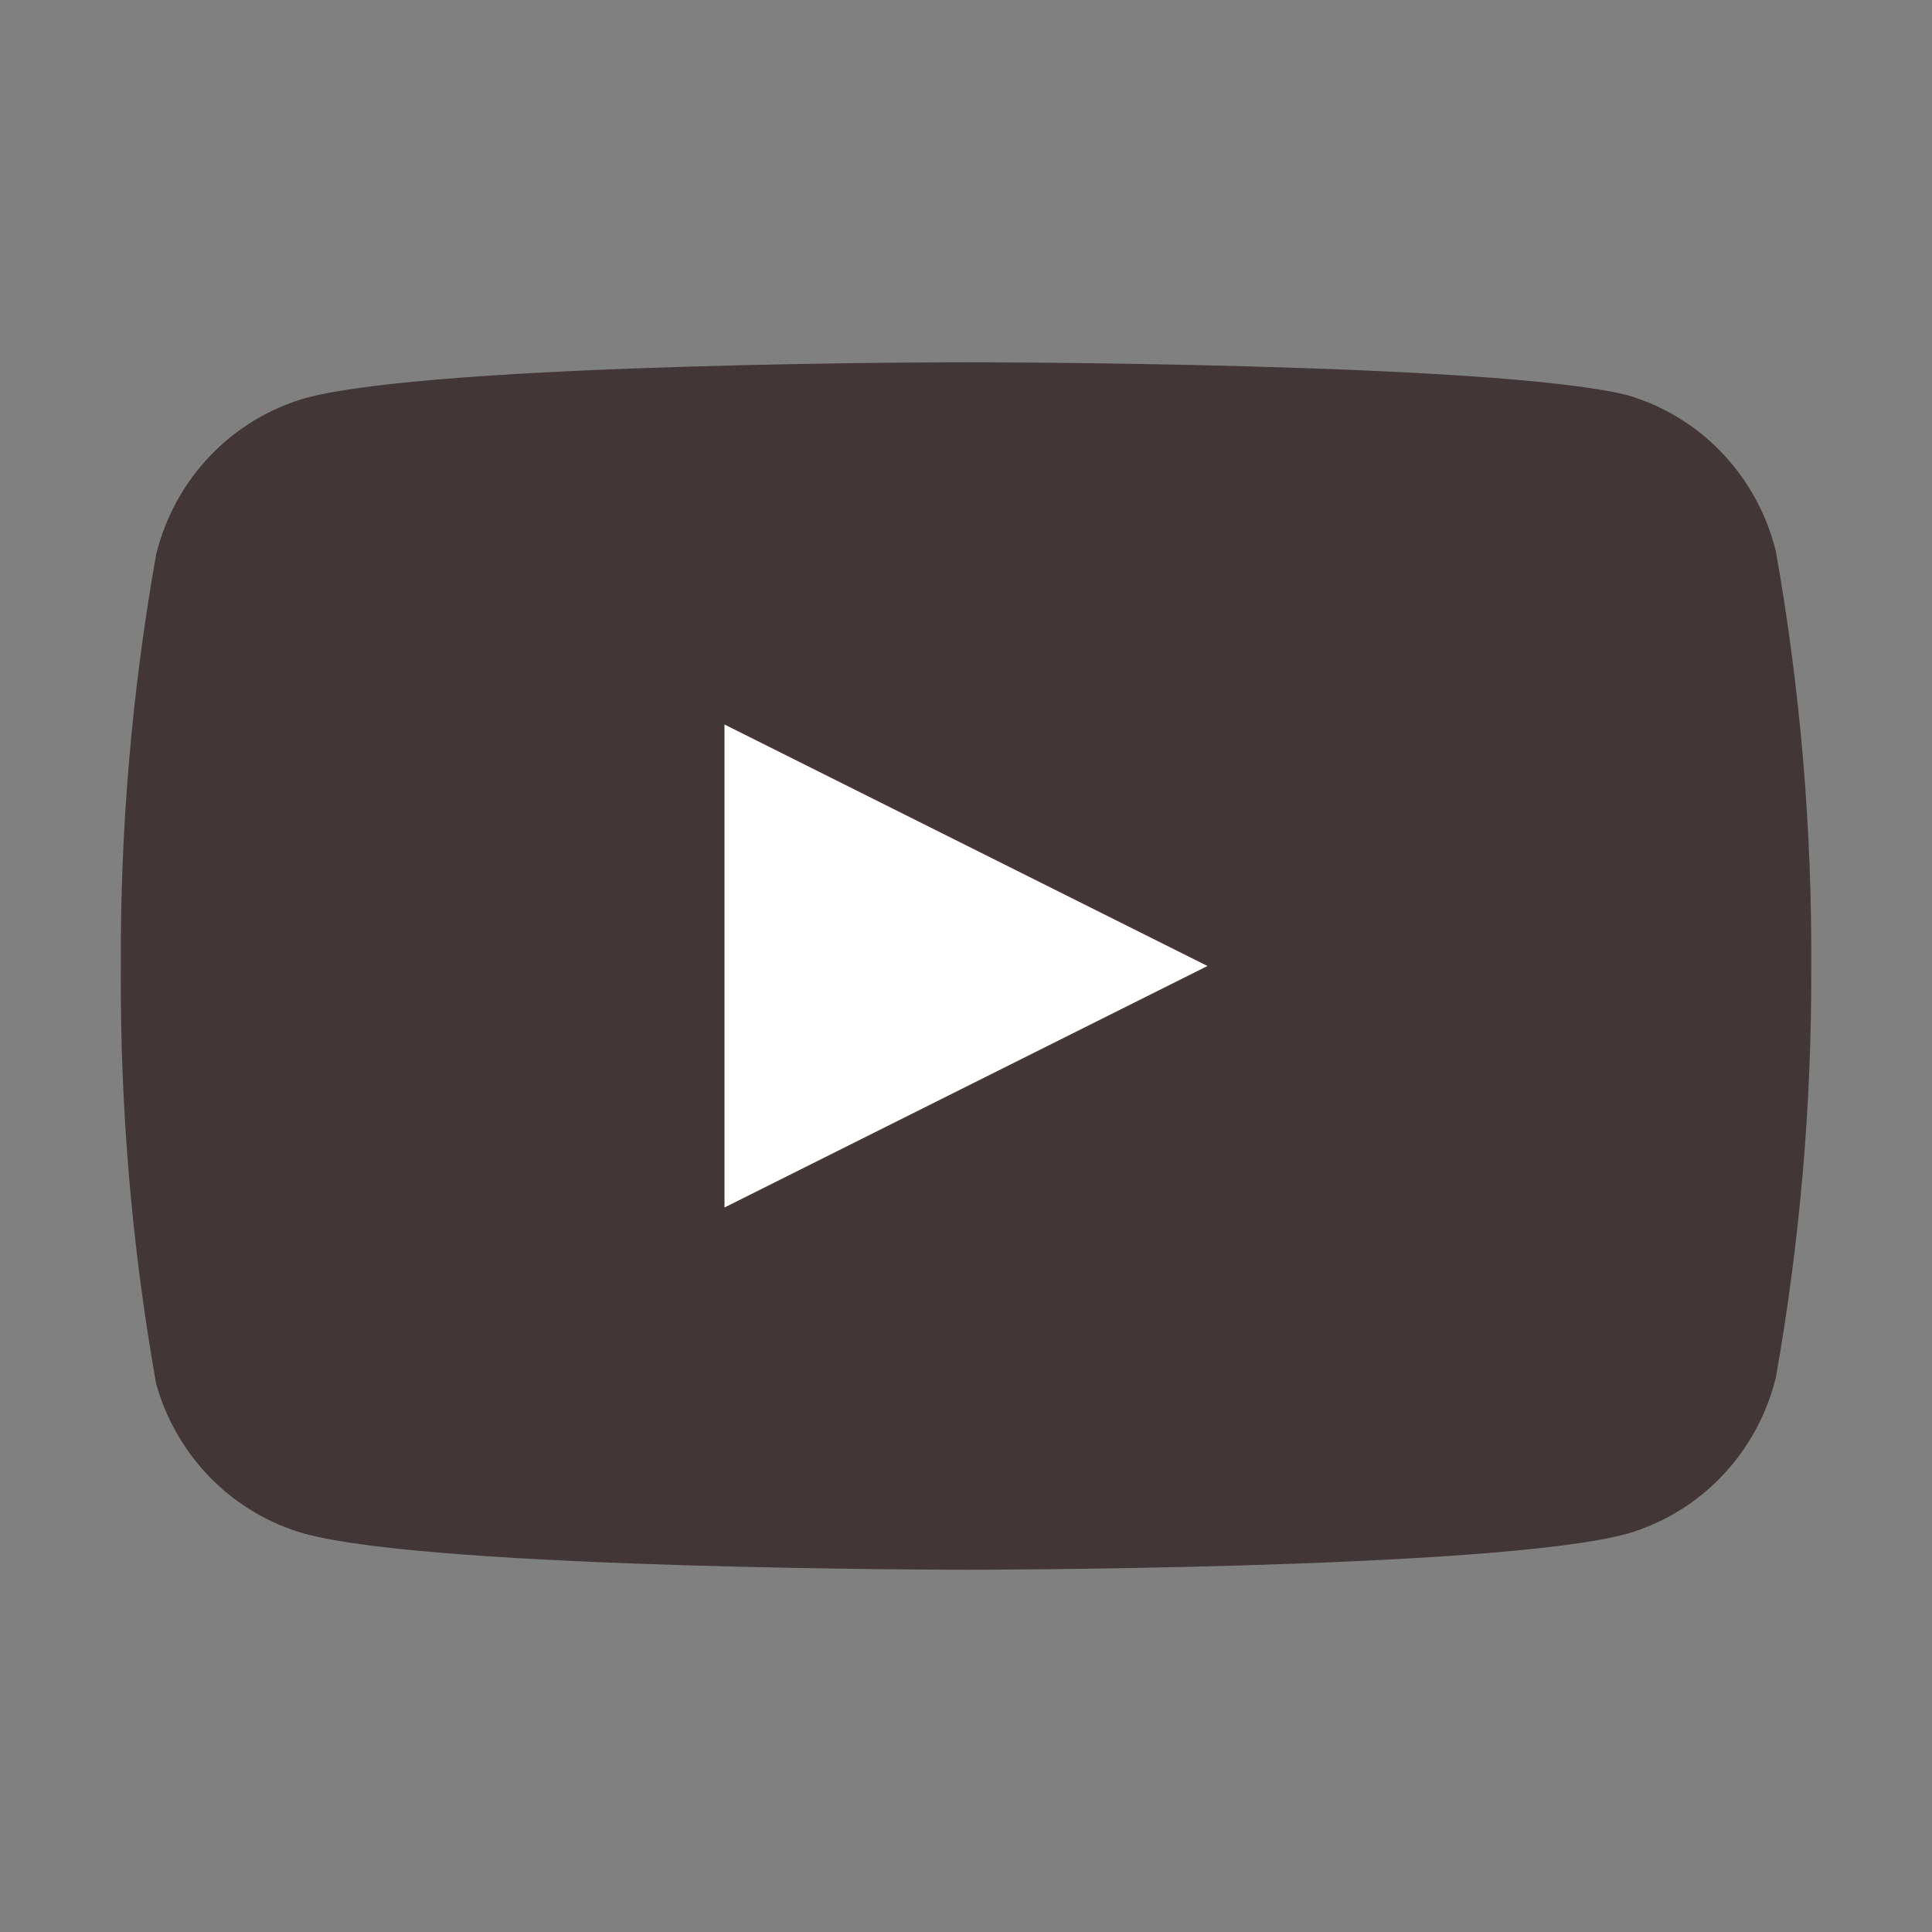
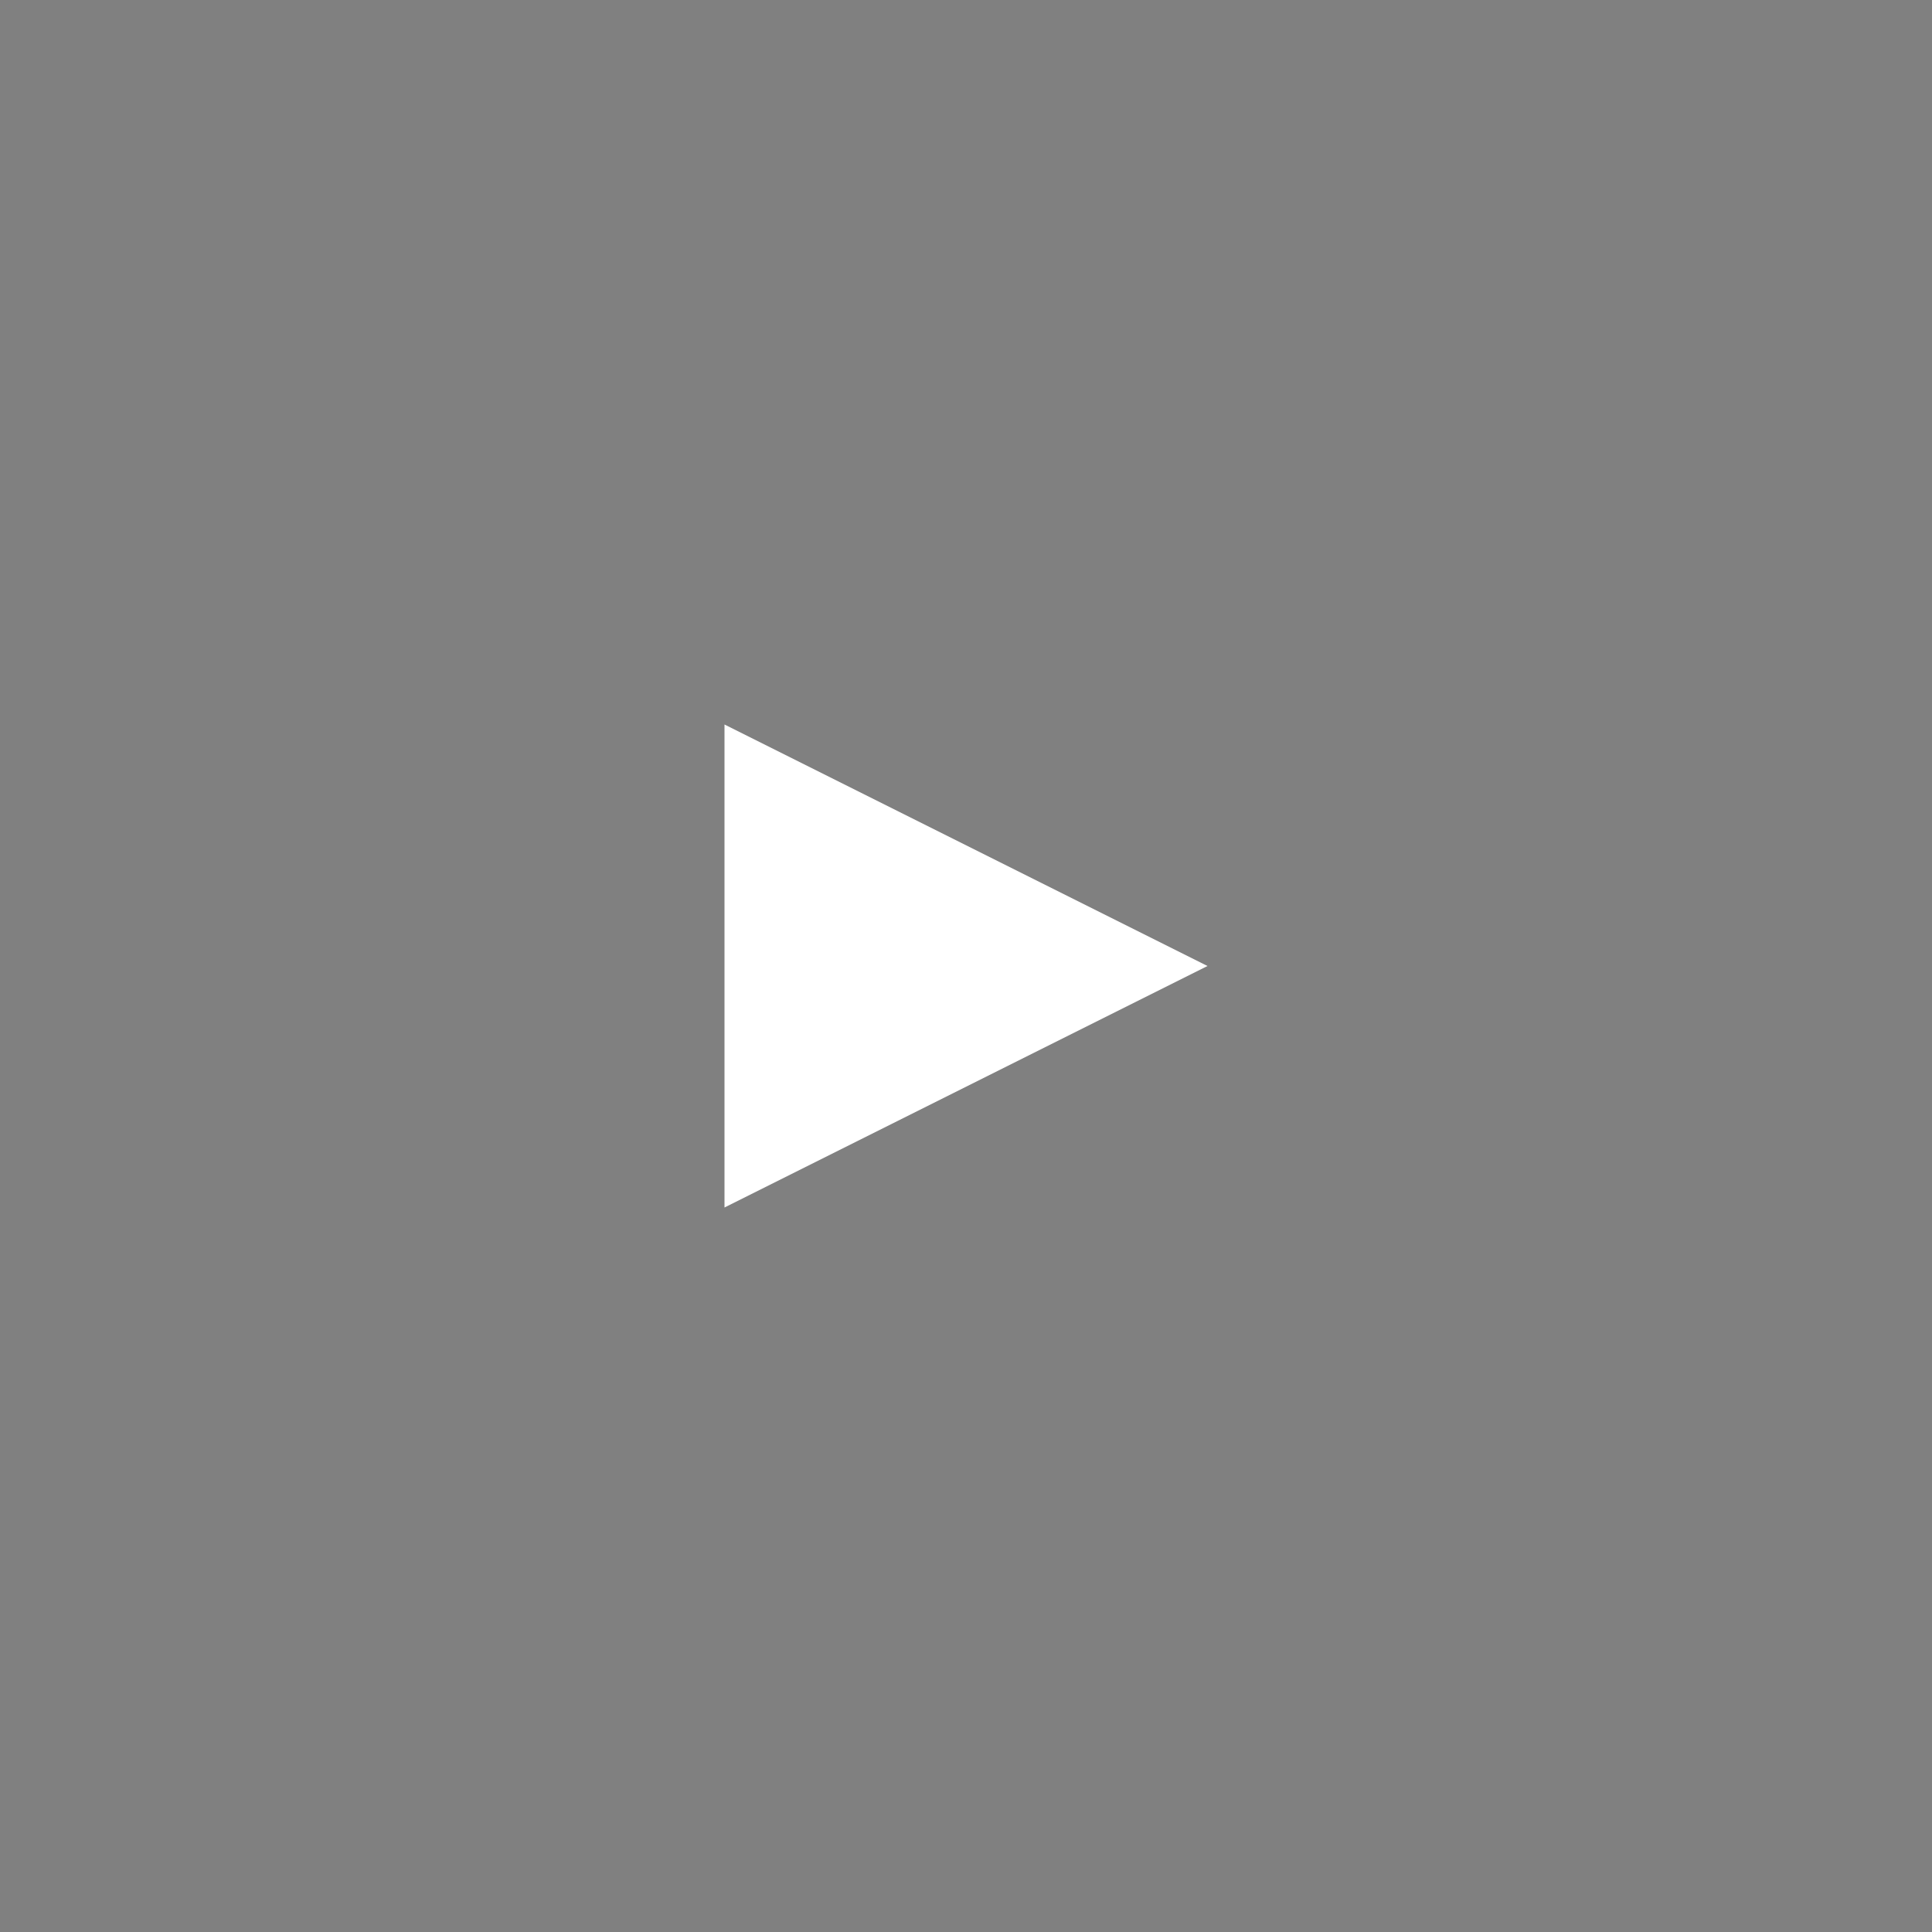
<svg xmlns="http://www.w3.org/2000/svg" width="24" height="24" viewBox="0 0 24 24" fill="none">
  <rect x="0" y="0" width="24" height="24" fill="#808080" stroke="none" />
-   <path d="M22.06 6.848C21.947 6.388 21.716 5.966 21.391 5.625C21.066 5.284 20.658 5.037 20.209 4.907C18.567 4.5 12 4.5 12 4.5C12 4.5 5.433 4.5 3.791 4.946C3.342 5.076 2.934 5.323 2.609 5.664C2.284 6.004 2.053 6.426 1.94 6.887C1.639 8.58 1.492 10.299 1.501 12.019C1.49 13.753 1.637 15.484 1.94 17.191C2.065 17.637 2.301 18.043 2.625 18.369C2.949 18.695 3.351 18.931 3.791 19.054C5.433 19.5 12 19.5 12 19.5C12 19.5 18.567 19.5 20.209 19.054C20.658 18.924 21.066 18.677 21.391 18.336C21.716 17.996 21.947 17.574 22.06 17.113C22.358 15.432 22.506 13.727 22.5 12.019C22.51 10.286 22.363 8.554 22.06 6.848Z" fill="#423636" />
  <path d="M9 15L15 12L9 9V15Z" fill="white" />
</svg>